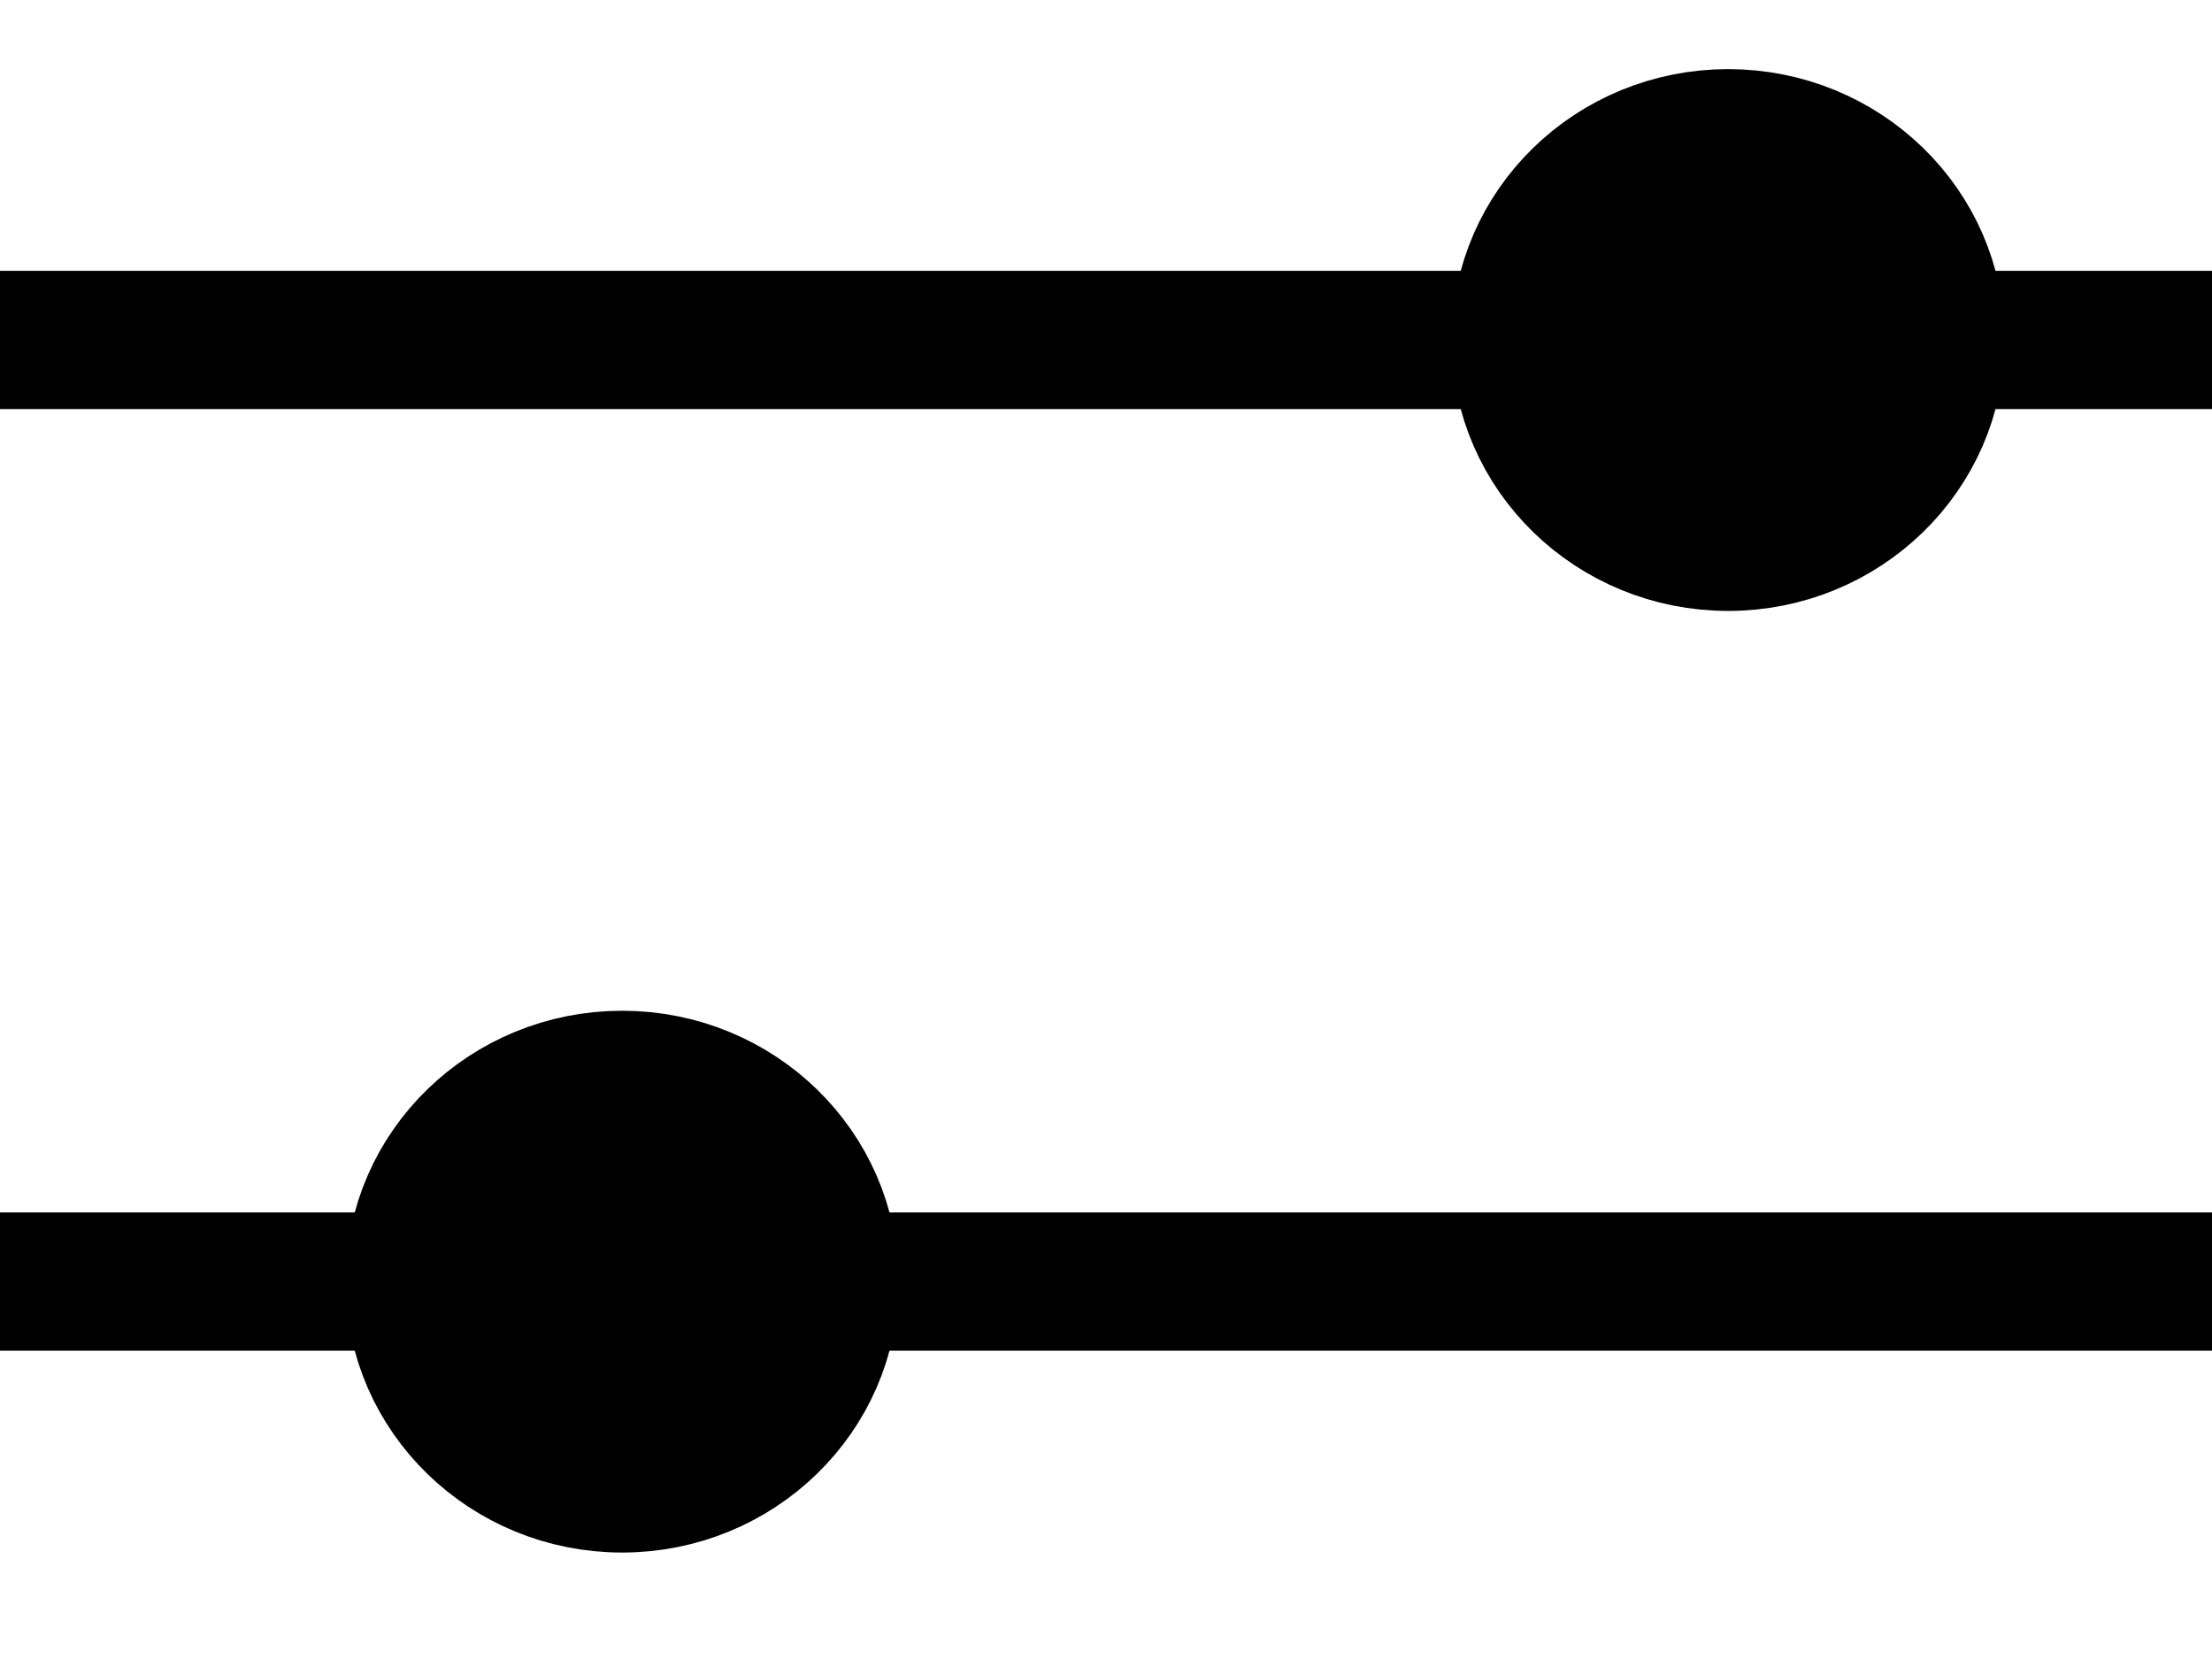
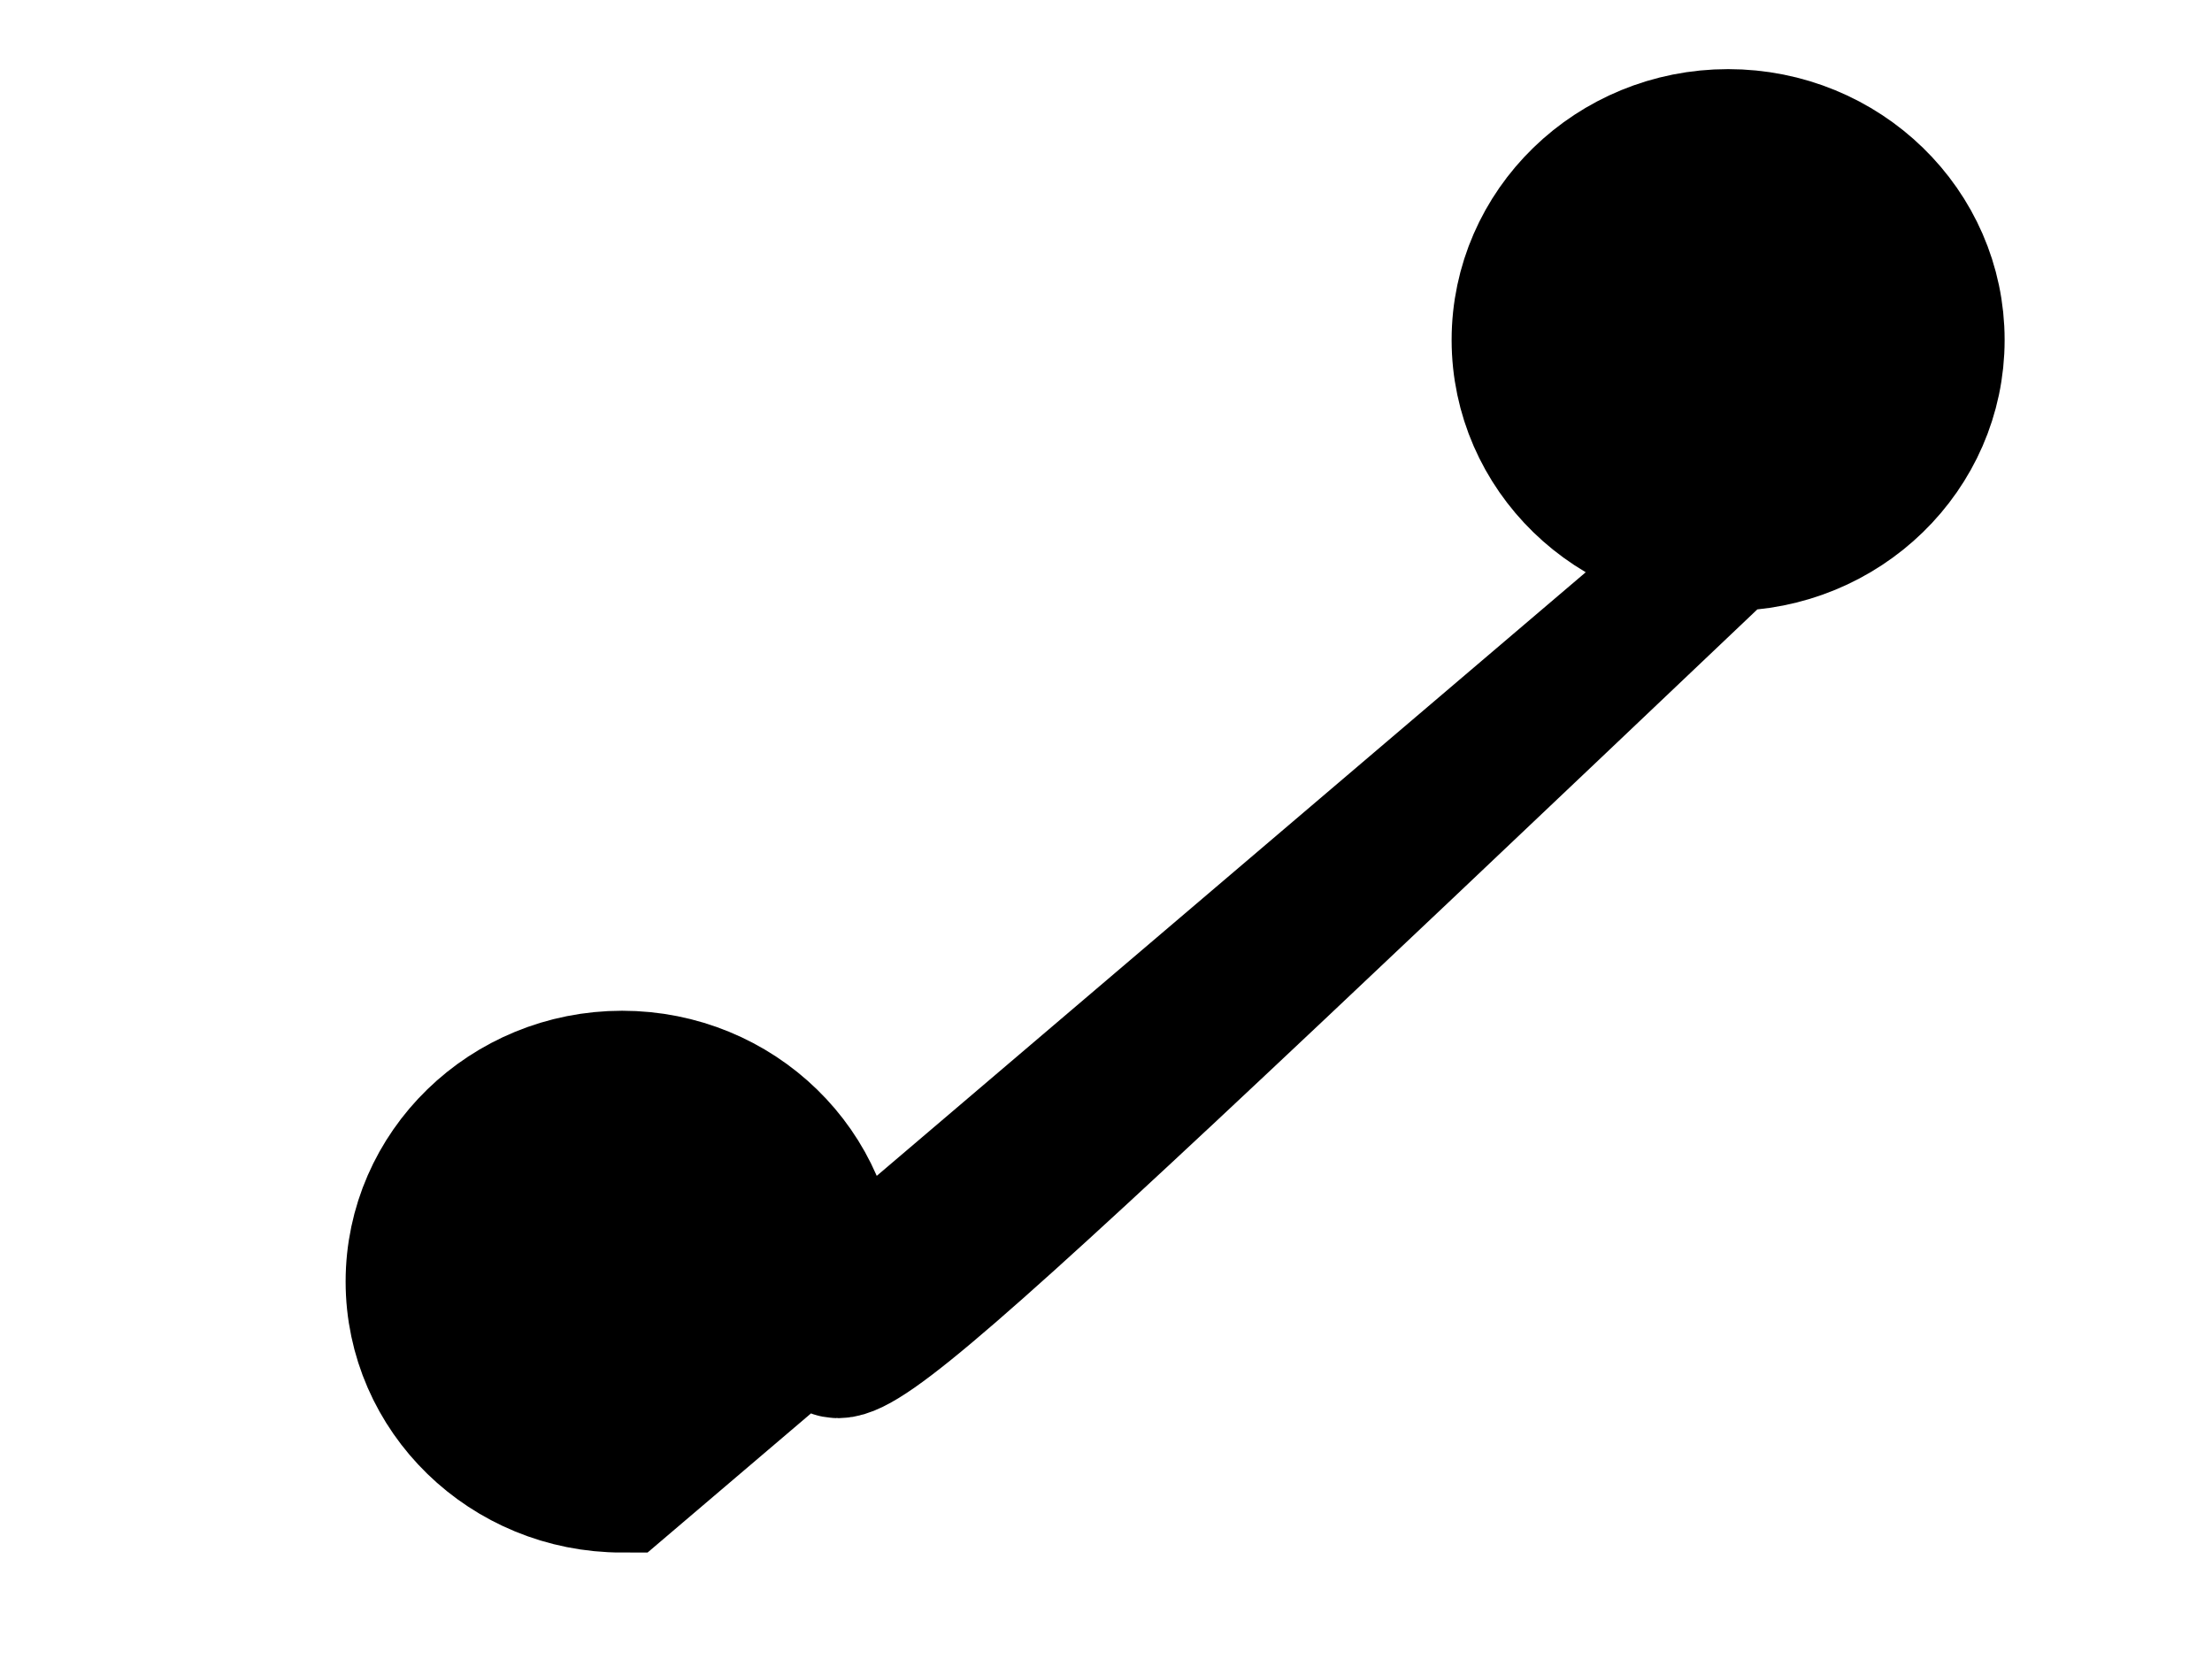
<svg xmlns="http://www.w3.org/2000/svg" width="16" height="12" viewBox="0 0 16 12" fill="none">
-   <path d="M0 2.459H16M0 9.27H16H0Z" stroke="currentColor" />
-   <path fill-rule="evenodd" clip-rule="evenodd" d="M12.5 3.919C13.328 3.919 14 3.265 14 2.459C14 1.653 13.328 1 12.5 1C11.672 1 11 1.653 11 2.459C11 3.265 11.672 3.919 12.5 3.919ZM4.5 10.73C5.328 10.73 6 10.076 6 9.27C6 8.464 5.328 7.811 4.5 7.811C3.672 7.811 3 8.464 3 9.27C3 10.076 3.672 10.73 4.5 10.73Z" fill="currentColor" stroke="currentColor" />
+   <path fill-rule="evenodd" clip-rule="evenodd" d="M12.5 3.919C13.328 3.919 14 3.265 14 2.459C14 1.653 13.328 1 12.5 1C11.672 1 11 1.653 11 2.459C11 3.265 11.672 3.919 12.5 3.919ZC5.328 10.73 6 10.076 6 9.27C6 8.464 5.328 7.811 4.5 7.811C3.672 7.811 3 8.464 3 9.27C3 10.076 3.672 10.73 4.5 10.73Z" fill="currentColor" stroke="currentColor" />
</svg>